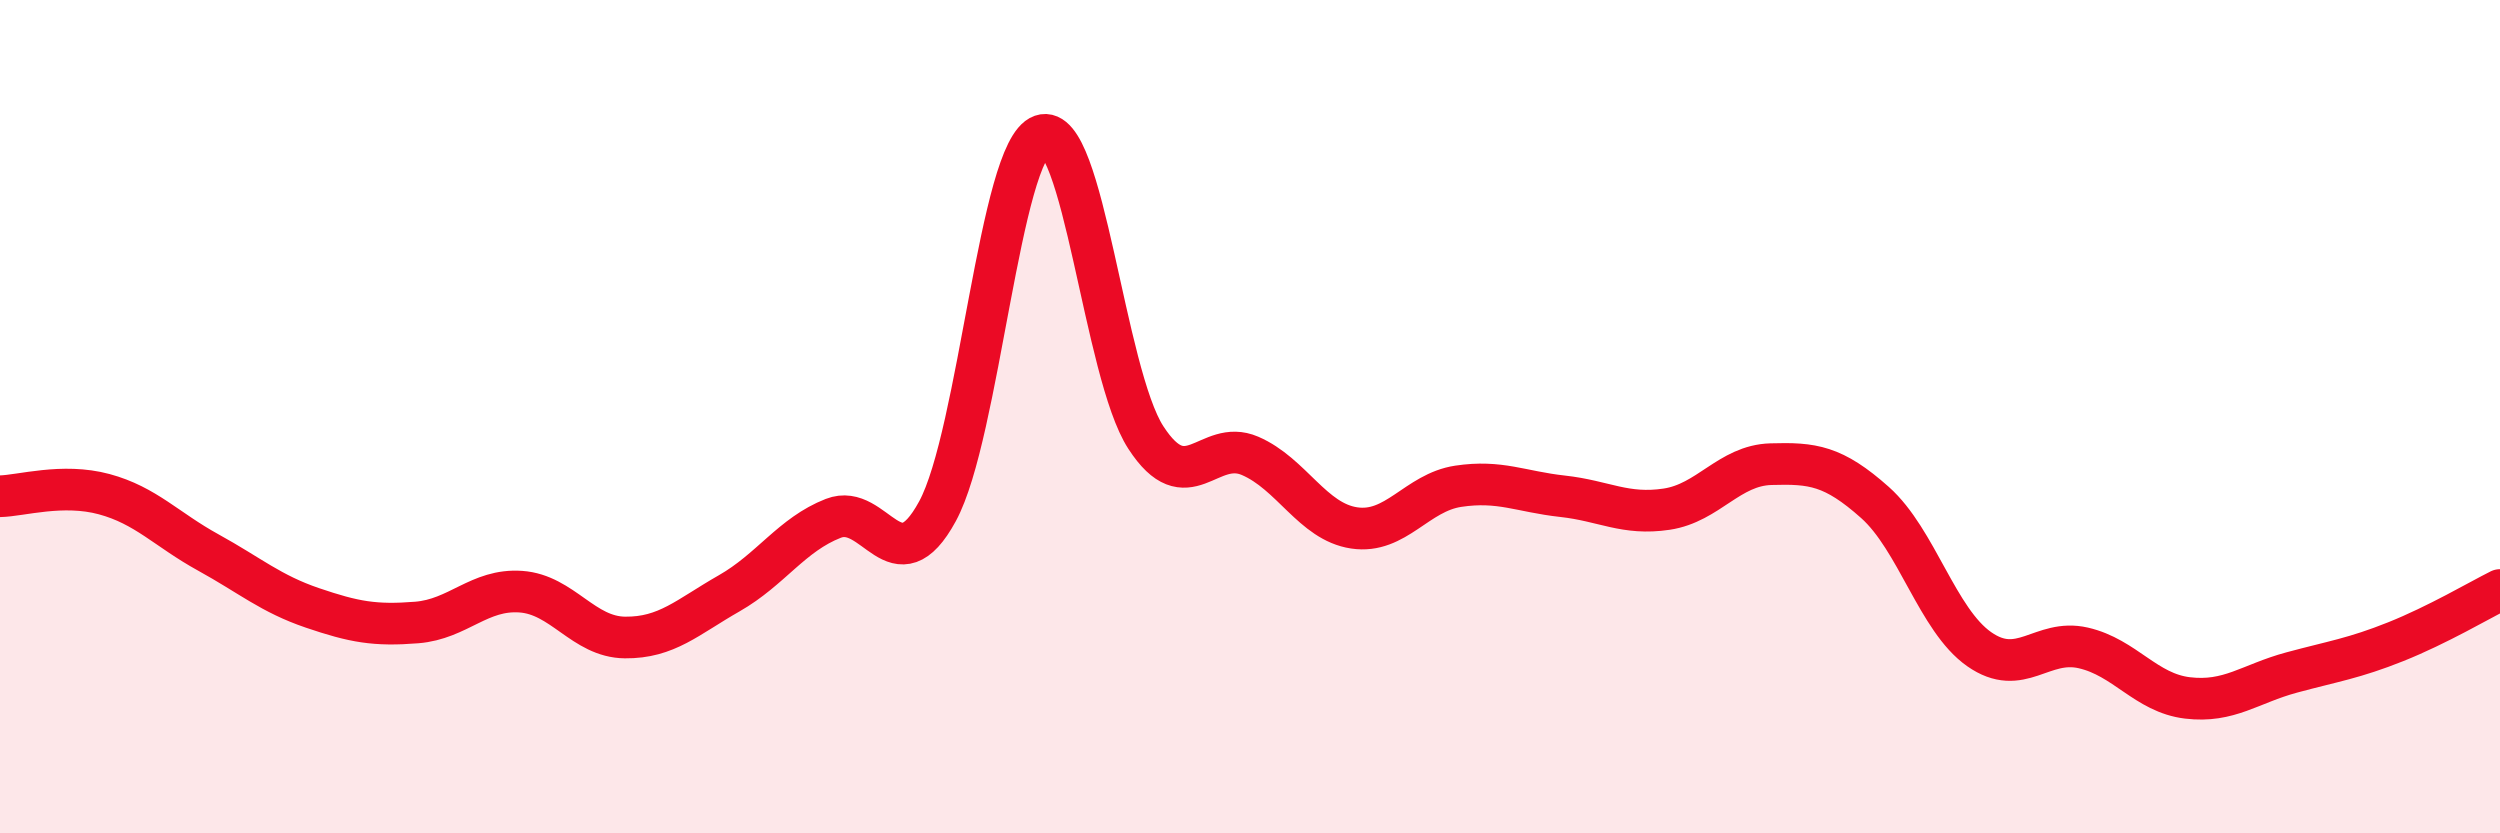
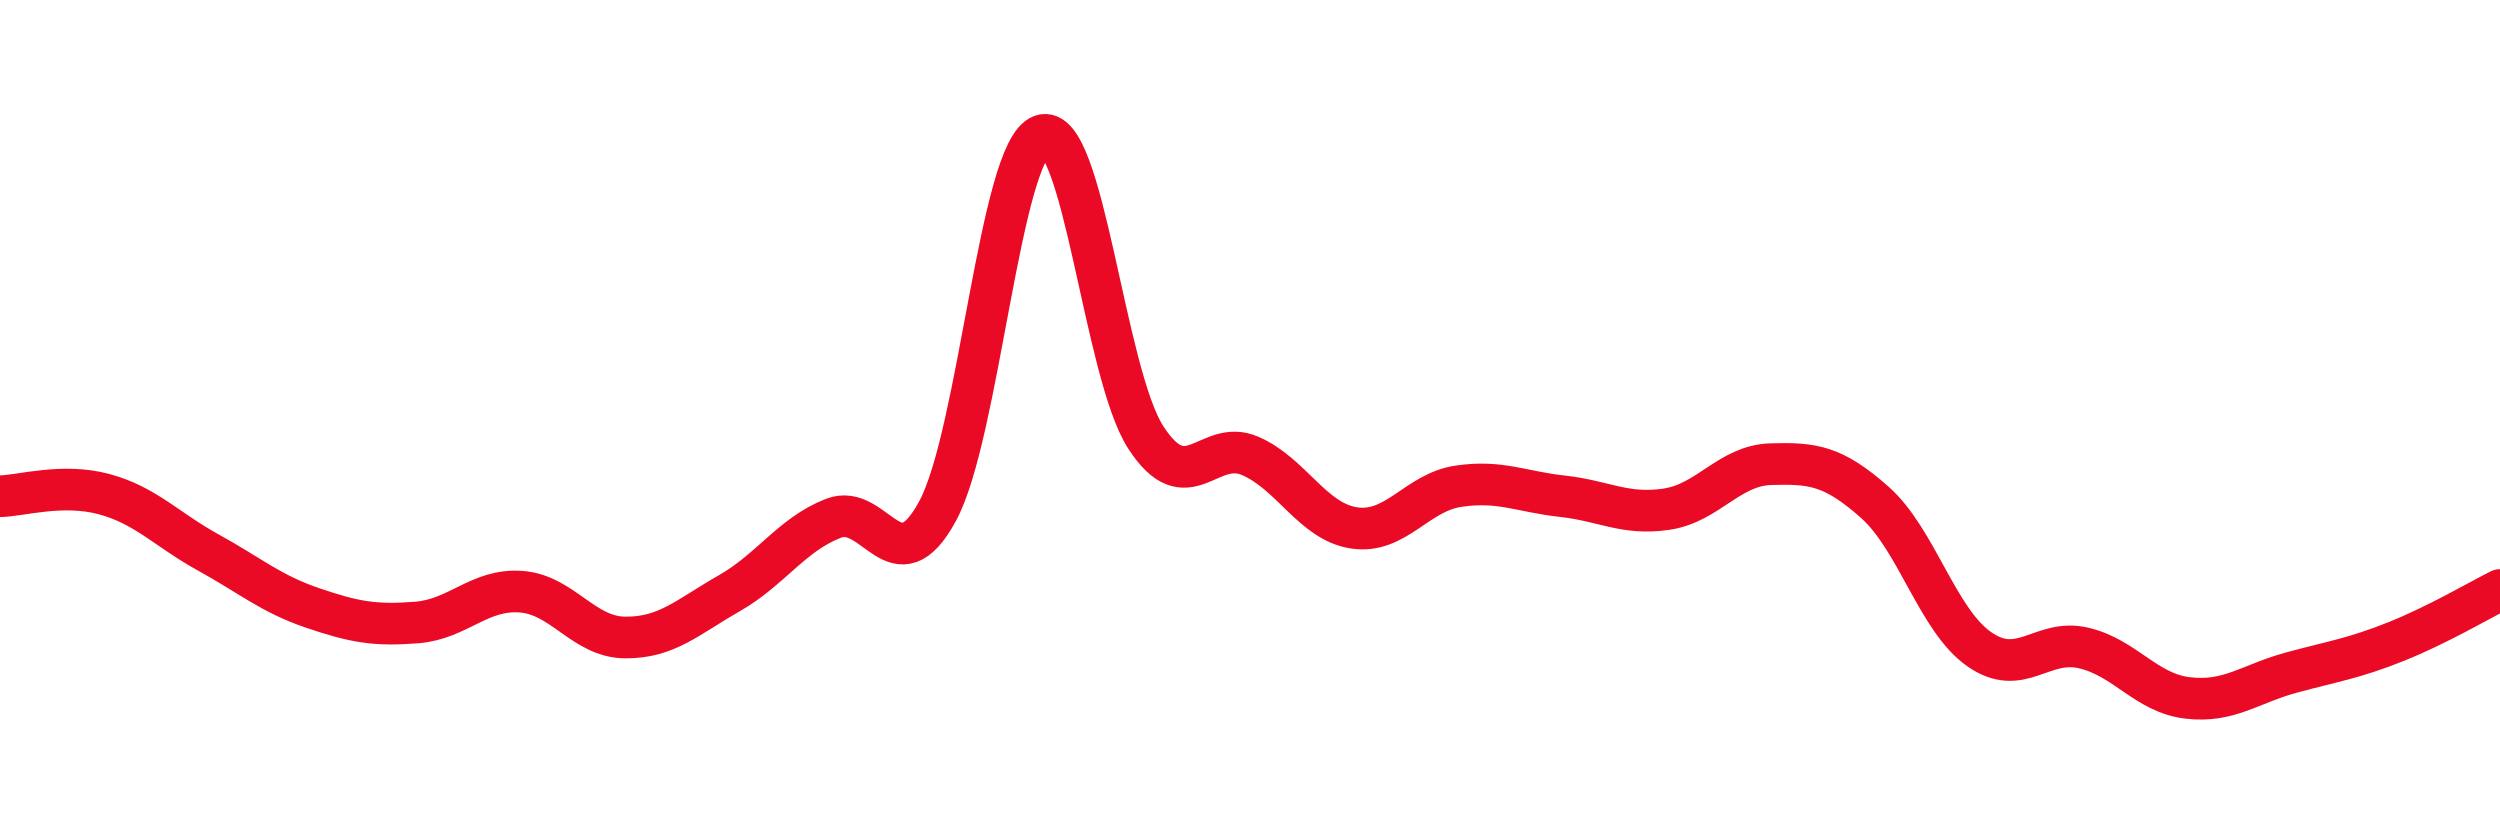
<svg xmlns="http://www.w3.org/2000/svg" width="60" height="20" viewBox="0 0 60 20">
-   <path d="M 0,11.91 C 0.5,11.9 1.5,11.59 2.5,11.86 C 3.5,12.13 4,12.71 5,13.26 C 6,13.81 6.5,14.25 7.5,14.59 C 8.5,14.93 9,15.02 10,14.94 C 11,14.86 11.5,14.13 12.5,14.2 C 13.5,14.27 14,15.29 15,15.3 C 16,15.31 16.5,14.81 17.5,14.24 C 18.5,13.67 19,12.83 20,12.44 C 21,12.05 21.5,14.11 22.5,12.27 C 23.5,10.43 24,3.6 25,3.25 C 26,2.9 26.5,8.96 27.5,10.5 C 28.5,12.04 29,10.51 30,10.94 C 31,11.37 31.5,12.52 32.5,12.67 C 33.5,12.82 34,11.82 35,11.67 C 36,11.52 36.5,11.8 37.5,11.91 C 38.5,12.02 39,12.37 40,12.22 C 41,12.07 41.5,11.17 42.5,11.14 C 43.5,11.11 44,11.17 45,12.06 C 46,12.95 46.5,14.88 47.5,15.58 C 48.5,16.28 49,15.32 50,15.55 C 51,15.78 51.5,16.63 52.5,16.75 C 53.5,16.87 54,16.41 55,16.14 C 56,15.87 56.5,15.8 57.5,15.4 C 58.5,15 59.5,14.41 60,14.16L60 20L0 20Z" fill="#EB0A25" opacity="0.1" stroke-linecap="round" stroke-linejoin="round" />
  <path d="M 0,11.91 C 0.5,11.9 1.5,11.59 2.5,11.86 C 3.5,12.13 4,12.71 5,13.26 C 6,13.81 6.5,14.25 7.5,14.59 C 8.5,14.93 9,15.02 10,14.94 C 11,14.86 11.5,14.13 12.5,14.2 C 13.5,14.27 14,15.29 15,15.3 C 16,15.31 16.5,14.81 17.5,14.24 C 18.5,13.67 19,12.83 20,12.44 C 21,12.05 21.5,14.11 22.5,12.27 C 23.5,10.43 24,3.6 25,3.25 C 26,2.9 26.5,8.96 27.5,10.5 C 28.5,12.04 29,10.51 30,10.94 C 31,11.37 31.5,12.52 32.5,12.67 C 33.5,12.82 34,11.82 35,11.67 C 36,11.52 36.5,11.8 37.5,11.91 C 38.5,12.02 39,12.37 40,12.22 C 41,12.07 41.5,11.17 42.5,11.14 C 43.5,11.11 44,11.17 45,12.06 C 46,12.95 46.5,14.88 47.5,15.58 C 48.5,16.28 49,15.32 50,15.55 C 51,15.78 51.5,16.63 52.5,16.75 C 53.5,16.87 54,16.41 55,16.14 C 56,15.87 56.5,15.8 57.5,15.4 C 58.5,15 59.5,14.41 60,14.16" stroke="#EB0A25" stroke-width="1" fill="none" stroke-linecap="round" stroke-linejoin="round" />
</svg>